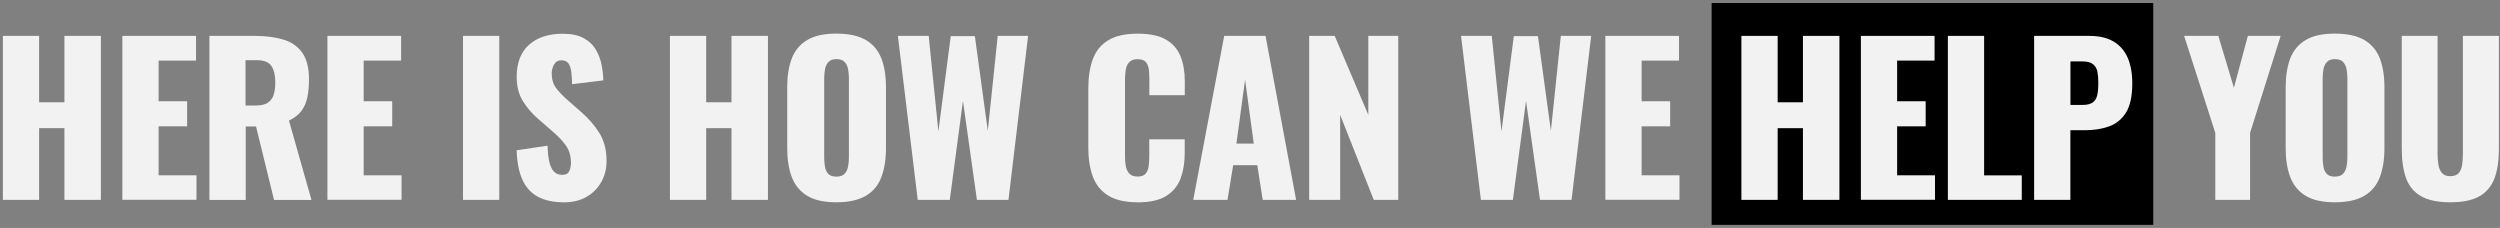
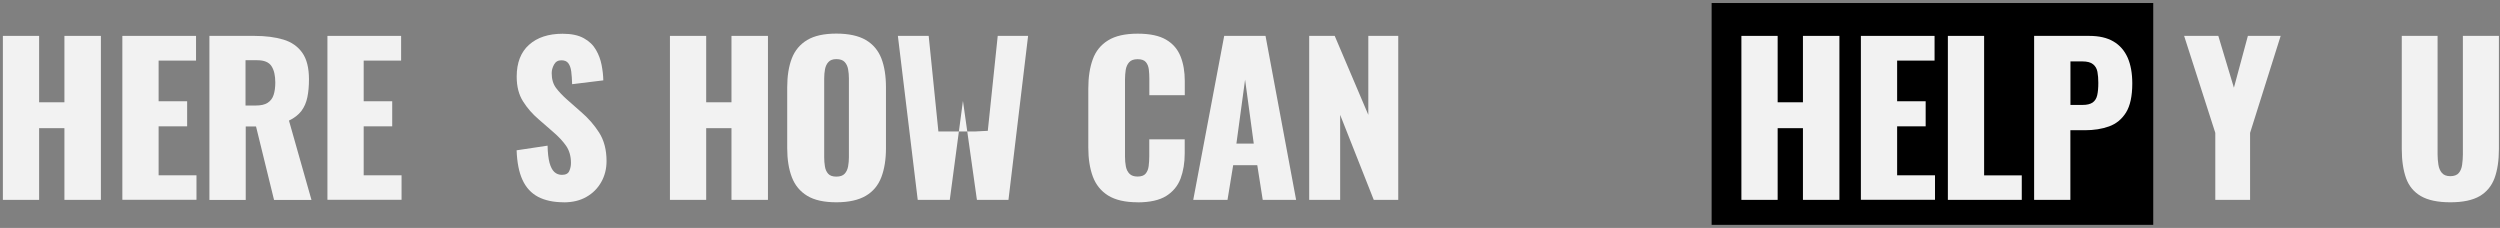
<svg xmlns="http://www.w3.org/2000/svg" width="340" height="31" viewBox="0 0 340 31" fill="none">
  <rect x="0" y="0" width="340" height="31" fill="#808080" stroke="none" />
  <path d="M292.841 0.41H232.781V30.58H292.841V0.41Z" fill="black" />
  <path d="M0.391 27.181V4.881H5.321V13.911H8.761V4.881H13.721V27.181H8.761V17.431H5.321V27.181H0.391Z" fill="#F2F2F2" />
  <path d="M16.641 27.181V4.881H26.661V8.241H21.571V13.771H25.451V17.181H21.571V23.841H26.721V27.171H16.641V27.181Z" fill="#F2F2F2" />
  <path d="M28.48 27.181V4.881H34.62C36.12 4.881 37.431 5.051 38.531 5.381C39.63 5.711 40.49 6.301 41.1 7.161C41.711 8.011 42.02 9.221 42.02 10.781C42.02 11.701 41.95 12.511 41.8 13.231C41.651 13.951 41.38 14.571 40.99 15.091C40.59 15.611 40.031 16.051 39.3 16.401L42.361 27.191H37.27L34.821 17.201H33.42V27.191H28.491L28.48 27.181ZM33.401 14.351H34.781C35.48 14.351 36.02 14.231 36.401 13.981C36.791 13.731 37.06 13.371 37.211 12.911C37.361 12.451 37.441 11.881 37.441 11.221C37.441 10.271 37.27 9.521 36.92 8.991C36.571 8.461 35.931 8.191 34.99 8.191H33.391V14.361L33.401 14.351Z" fill="#F2F2F2" />
  <path d="M44.531 27.181V4.881H54.551V8.241H49.461V13.771H53.341V17.181H49.461V23.841H54.611V27.171H44.531V27.181Z" fill="#F2F2F2" />
-   <path d="M62.971 27.181V4.881H67.901V27.181H62.971Z" fill="#F2F2F2" />
  <path d="M76.68 27.51C75.28 27.51 74.12 27.26 73.18 26.77C72.24 26.27 71.54 25.51 71.06 24.47C70.58 23.43 70.32 22.09 70.26 20.44L74.47 19.81C74.49 20.77 74.58 21.54 74.73 22.12C74.89 22.71 75.11 23.13 75.39 23.39C75.67 23.65 76.02 23.78 76.42 23.78C76.93 23.78 77.27 23.61 77.42 23.26C77.58 22.91 77.65 22.54 77.65 22.16C77.65 21.24 77.43 20.47 76.99 19.83C76.55 19.2 75.95 18.56 75.2 17.92L73.27 16.24C72.43 15.52 71.71 14.71 71.14 13.8C70.56 12.89 70.27 11.77 70.27 10.43C70.27 8.54 70.83 7.09 71.95 6.09C73.07 5.09 74.59 4.59 76.52 4.59C77.71 4.59 78.67 4.79 79.4 5.2C80.13 5.6 80.68 6.13 81.05 6.78C81.43 7.43 81.68 8.12 81.82 8.85C81.96 9.57 82.04 10.27 82.05 10.93L77.81 11.45C77.79 10.79 77.75 10.22 77.69 9.73C77.63 9.24 77.49 8.87 77.29 8.6C77.09 8.33 76.78 8.2 76.35 8.2C75.89 8.2 75.56 8.39 75.35 8.78C75.14 9.17 75.03 9.55 75.03 9.94C75.03 10.77 75.23 11.44 75.62 11.96C76.01 12.48 76.53 13.03 77.18 13.6L79.02 15.22C79.99 16.05 80.81 16.98 81.48 18.03C82.15 19.08 82.49 20.37 82.49 21.91C82.49 22.96 82.25 23.91 81.77 24.76C81.29 25.61 80.62 26.29 79.75 26.78C78.88 27.28 77.85 27.52 76.65 27.52L76.68 27.51Z" fill="#F2F2F2" />
  <path d="M91.111 27.181V4.881H96.041V13.911H99.481V4.881H104.441V27.181H99.481V17.431H96.041V27.181H91.111Z" fill="#F2F2F2" />
  <path d="M113.741 27.51C112.071 27.51 110.751 27.22 109.781 26.63C108.811 26.04 108.111 25.2 107.691 24.1C107.271 23 107.061 21.69 107.061 20.16V11.87C107.061 10.33 107.271 9.02 107.691 7.93C108.111 6.85 108.811 6.02 109.781 5.44C110.751 4.86 112.071 4.57 113.741 4.57C115.411 4.57 116.761 4.86 117.751 5.44C118.741 6.02 119.431 6.85 119.861 7.93C120.281 9.01 120.491 10.33 120.491 11.87V20.16C120.491 21.68 120.281 23 119.861 24.1C119.441 25.2 118.741 26.05 117.751 26.63C116.761 27.21 115.431 27.51 113.741 27.51ZM113.741 24.02C114.251 24.02 114.631 23.89 114.871 23.63C115.111 23.37 115.261 23.04 115.341 22.64C115.411 22.24 115.451 21.82 115.451 21.4V10.66C115.451 10.22 115.411 9.8 115.341 9.41C115.271 9.02 115.111 8.69 114.871 8.43C114.631 8.17 114.251 8.04 113.741 8.04C113.261 8.04 112.911 8.17 112.671 8.43C112.431 8.69 112.281 9.01 112.201 9.41C112.131 9.8 112.091 10.22 112.091 10.66V21.4C112.091 21.82 112.121 22.23 112.191 22.64C112.251 23.04 112.401 23.37 112.631 23.63C112.861 23.89 113.231 24.02 113.741 24.02Z" fill="#F2F2F2" />
-   <path d="M124.811 27.181L122.111 4.881H126.301L127.621 17.881L129.301 4.911H132.581L134.341 17.791L135.691 4.881H139.821L137.151 27.181H132.861L130.961 13.721L129.171 27.181H124.821H124.811Z" fill="#F2F2F2" />
+   <path d="M124.811 27.181L122.111 4.881H126.301L127.621 17.881H132.581L134.341 17.791L135.691 4.881H139.821L137.151 27.181H132.861L130.961 13.721L129.171 27.181H124.821H124.811Z" fill="#F2F2F2" />
  <path d="M154.71 27.51C153.02 27.51 151.69 27.2 150.7 26.59C149.72 25.97 149.03 25.11 148.62 24C148.21 22.89 148.01 21.58 148.01 20.08V12.04C148.01 10.5 148.21 9.17 148.62 8.06C149.02 6.95 149.72 6.09 150.7 5.49C151.68 4.88 153.02 4.58 154.71 4.58C156.4 4.58 157.65 4.85 158.58 5.39C159.51 5.93 160.16 6.69 160.55 7.66C160.94 8.63 161.13 9.75 161.13 11.02V12.95H156.31V10.72C156.31 10.28 156.29 9.86 156.24 9.45C156.19 9.05 156.06 8.71 155.84 8.45C155.62 8.18 155.24 8.05 154.71 8.05C154.18 8.05 153.82 8.19 153.57 8.46C153.32 8.74 153.17 9.08 153.1 9.49C153.04 9.9 153 10.34 153 10.8V21.29C153 21.79 153.04 22.24 153.12 22.65C153.2 23.06 153.37 23.39 153.62 23.64C153.87 23.89 154.23 24.01 154.71 24.01C155.22 24.01 155.59 23.88 155.81 23.61C156.03 23.34 156.17 23 156.22 22.58C156.27 22.16 156.3 21.73 156.3 21.29V18.95H161.12V20.88C161.12 22.15 160.93 23.28 160.56 24.28C160.18 25.28 159.53 26.07 158.61 26.65C157.68 27.23 156.38 27.52 154.71 27.52V27.51Z" fill="#F2F2F2" />
  <path d="M162.281 27.181L166.491 4.881H172.111L176.271 27.181H171.731L170.991 22.471H167.711L166.941 27.181H162.291H162.281ZM168.141 19.531H170.511L169.331 10.831L168.151 19.531H168.141Z" fill="#F2F2F2" />
  <path d="M178.051 27.181V4.881H181.521L186.091 15.621V4.881H190.161V27.181H186.831L182.261 15.621V27.181H178.051Z" fill="#F2F2F2" />
-   <path d="M201.401 27.181L198.701 4.881H202.881L204.201 17.881L205.881 4.911H209.161L210.921 17.791L212.271 4.881H216.401L213.731 27.181H209.441L207.541 13.721L205.751 27.181H201.401Z" fill="#F2F2F2" />
-   <path d="M218.33 27.181V4.881H228.35V8.241H223.26V13.771H227.14V17.181H223.26V23.841H228.41V27.171H218.33V27.181Z" fill="#F2F2F2" />
  <path d="M236.83 27.181V4.881H241.76V13.911H245.2V4.881H250.16V27.181H245.2V17.431H241.76V27.181H236.83Z" fill="#F2F2F2" />
  <path d="M253.08 27.181V4.881H263.1V8.241H258.01V13.771H261.89V17.181H258.01V23.841H263.16V27.171H253.08V27.181Z" fill="#F2F2F2" />
  <path d="M264.91 27.181V4.881H269.84V23.851H274.96V27.181H264.91Z" fill="#F2F2F2" />
  <path d="M276.641 27.181V4.881H284.131C285.471 4.881 286.571 5.131 287.431 5.641C288.291 6.141 288.931 6.881 289.361 7.841C289.781 8.801 289.991 9.971 289.991 11.351C289.991 13.081 289.701 14.391 289.141 15.301C288.571 16.211 287.801 16.841 286.831 17.191C285.861 17.541 284.761 17.711 283.551 17.711H281.571V27.181H276.641ZM281.571 14.271H283.221C283.831 14.271 284.281 14.161 284.601 13.941C284.911 13.721 285.121 13.391 285.221 12.951C285.321 12.511 285.371 11.951 285.371 11.271C285.371 10.701 285.331 10.201 285.251 9.771C285.171 9.341 284.971 8.991 284.661 8.741C284.351 8.481 283.861 8.351 283.201 8.351H281.581V14.271H281.571Z" fill="#F2F2F2" />
  <path d="M301.281 27.181V18.071L297.041 4.881H301.691L303.811 11.931L305.711 4.881H310.171L306.011 18.071V27.181H301.271H301.281Z" fill="#F2F2F2" />
-   <path d="M317.532 27.51C315.862 27.51 314.542 27.22 313.572 26.63C312.602 26.04 311.902 25.2 311.482 24.1C311.062 23 310.852 21.69 310.852 20.16V11.87C310.852 10.33 311.062 9.02 311.482 7.93C311.902 6.85 312.602 6.02 313.572 5.44C314.542 4.86 315.862 4.57 317.532 4.57C319.202 4.57 320.552 4.86 321.542 5.44C322.532 6.02 323.222 6.85 323.652 7.93C324.072 9.01 324.282 10.33 324.282 11.87V20.16C324.282 21.68 324.072 23 323.652 24.1C323.232 25.2 322.532 26.05 321.542 26.63C320.552 27.21 319.222 27.51 317.532 27.51ZM317.532 24.02C318.042 24.02 318.422 23.89 318.662 23.63C318.902 23.37 319.052 23.04 319.132 22.64C319.202 22.24 319.242 21.82 319.242 21.4V10.66C319.242 10.22 319.202 9.8 319.132 9.41C319.062 9.02 318.902 8.69 318.662 8.43C318.422 8.17 318.042 8.04 317.532 8.04C317.052 8.04 316.702 8.17 316.462 8.43C316.222 8.69 316.062 9.01 315.992 9.41C315.922 9.81 315.882 10.22 315.882 10.66V21.4C315.882 21.82 315.912 22.23 315.982 22.64C316.042 23.04 316.192 23.37 316.422 23.63C316.652 23.89 317.022 24.02 317.542 24.02H317.532Z" fill="#F2F2F2" />
  <path d="M333.251 27.511C331.541 27.511 330.211 27.231 329.241 26.671C328.281 26.111 327.601 25.291 327.221 24.221C326.841 23.151 326.641 21.831 326.641 20.271V4.881H331.511V21.011C331.511 21.471 331.551 21.931 331.621 22.391C331.691 22.851 331.851 23.231 332.101 23.521C332.351 23.811 332.731 23.961 333.241 23.961C333.751 23.961 334.161 23.811 334.401 23.521C334.641 23.231 334.791 22.851 334.851 22.391C334.911 21.931 334.951 21.471 334.951 21.011V4.881H339.851V20.271C339.851 21.831 339.651 23.151 339.261 24.221C338.861 25.291 338.191 26.111 337.241 26.671C336.281 27.231 334.951 27.511 333.251 27.511Z" fill="#F2F2F2" />
</svg>